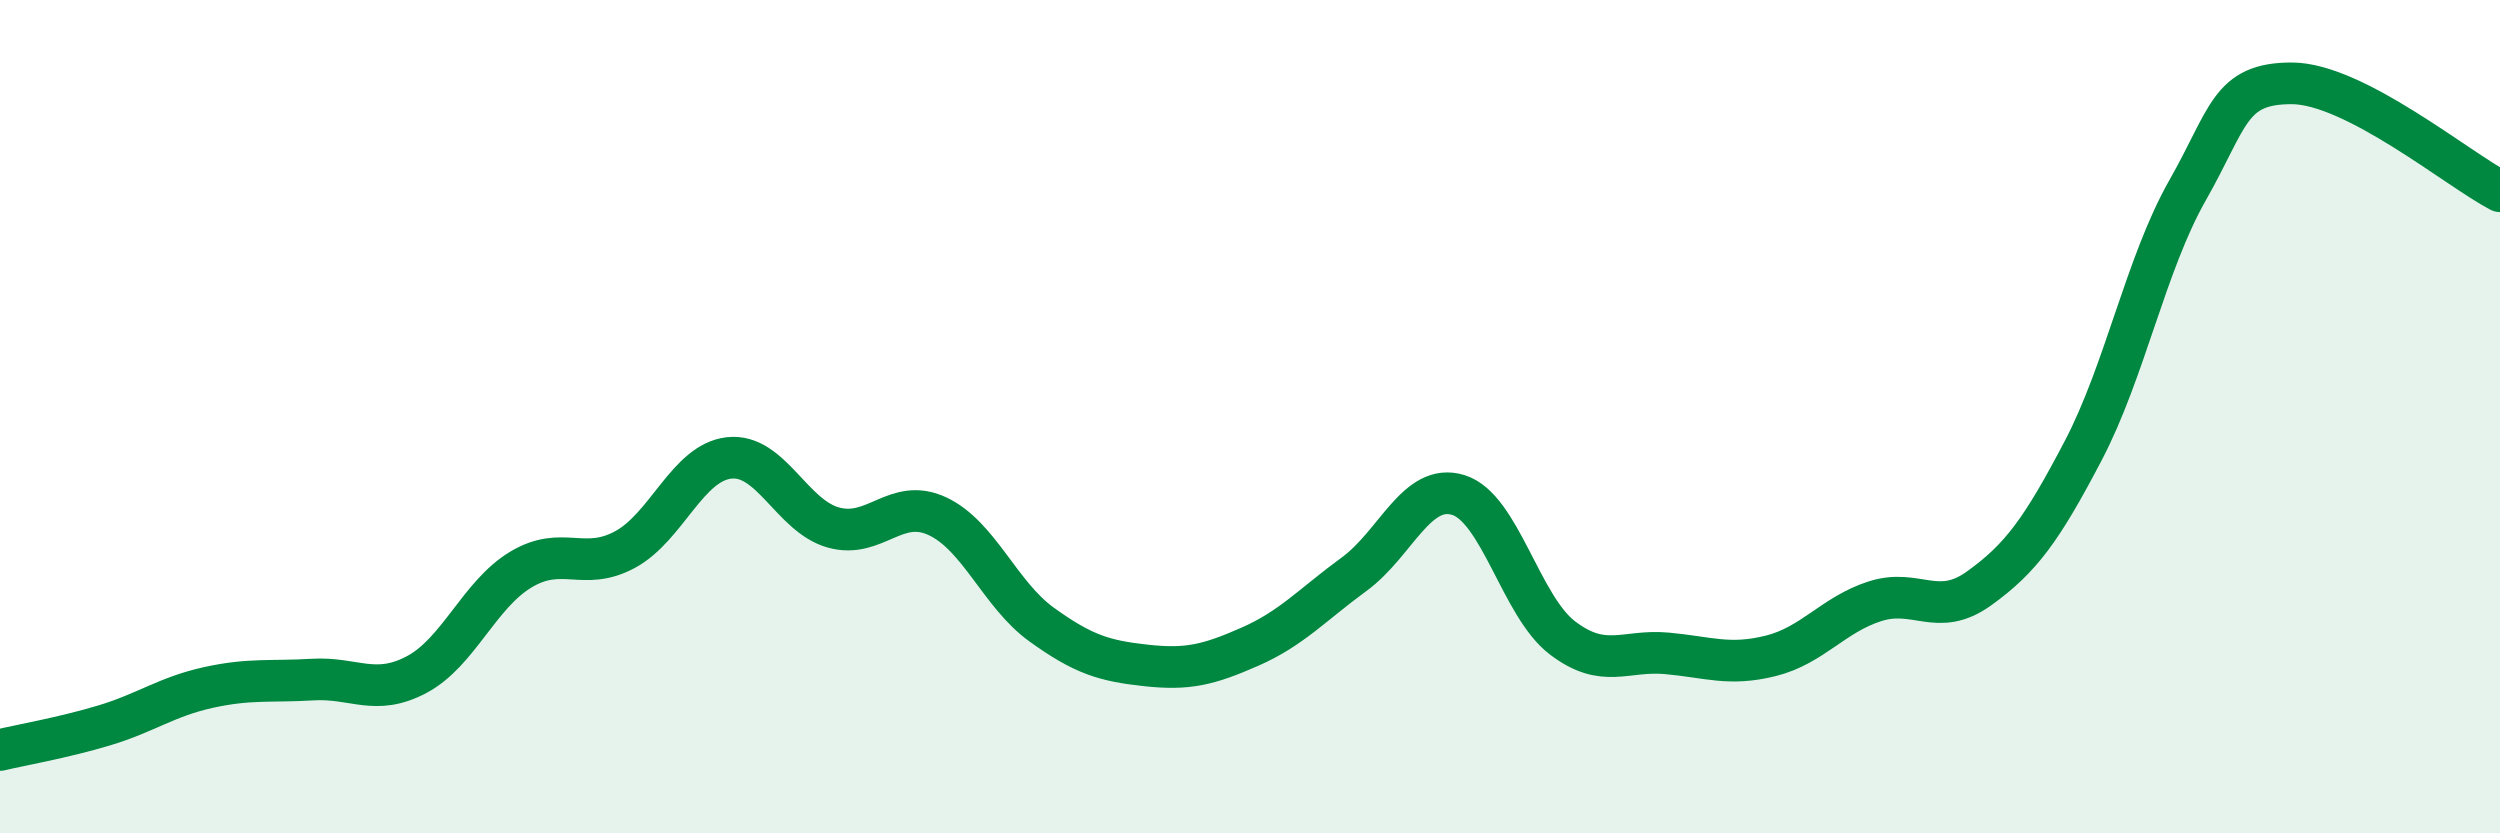
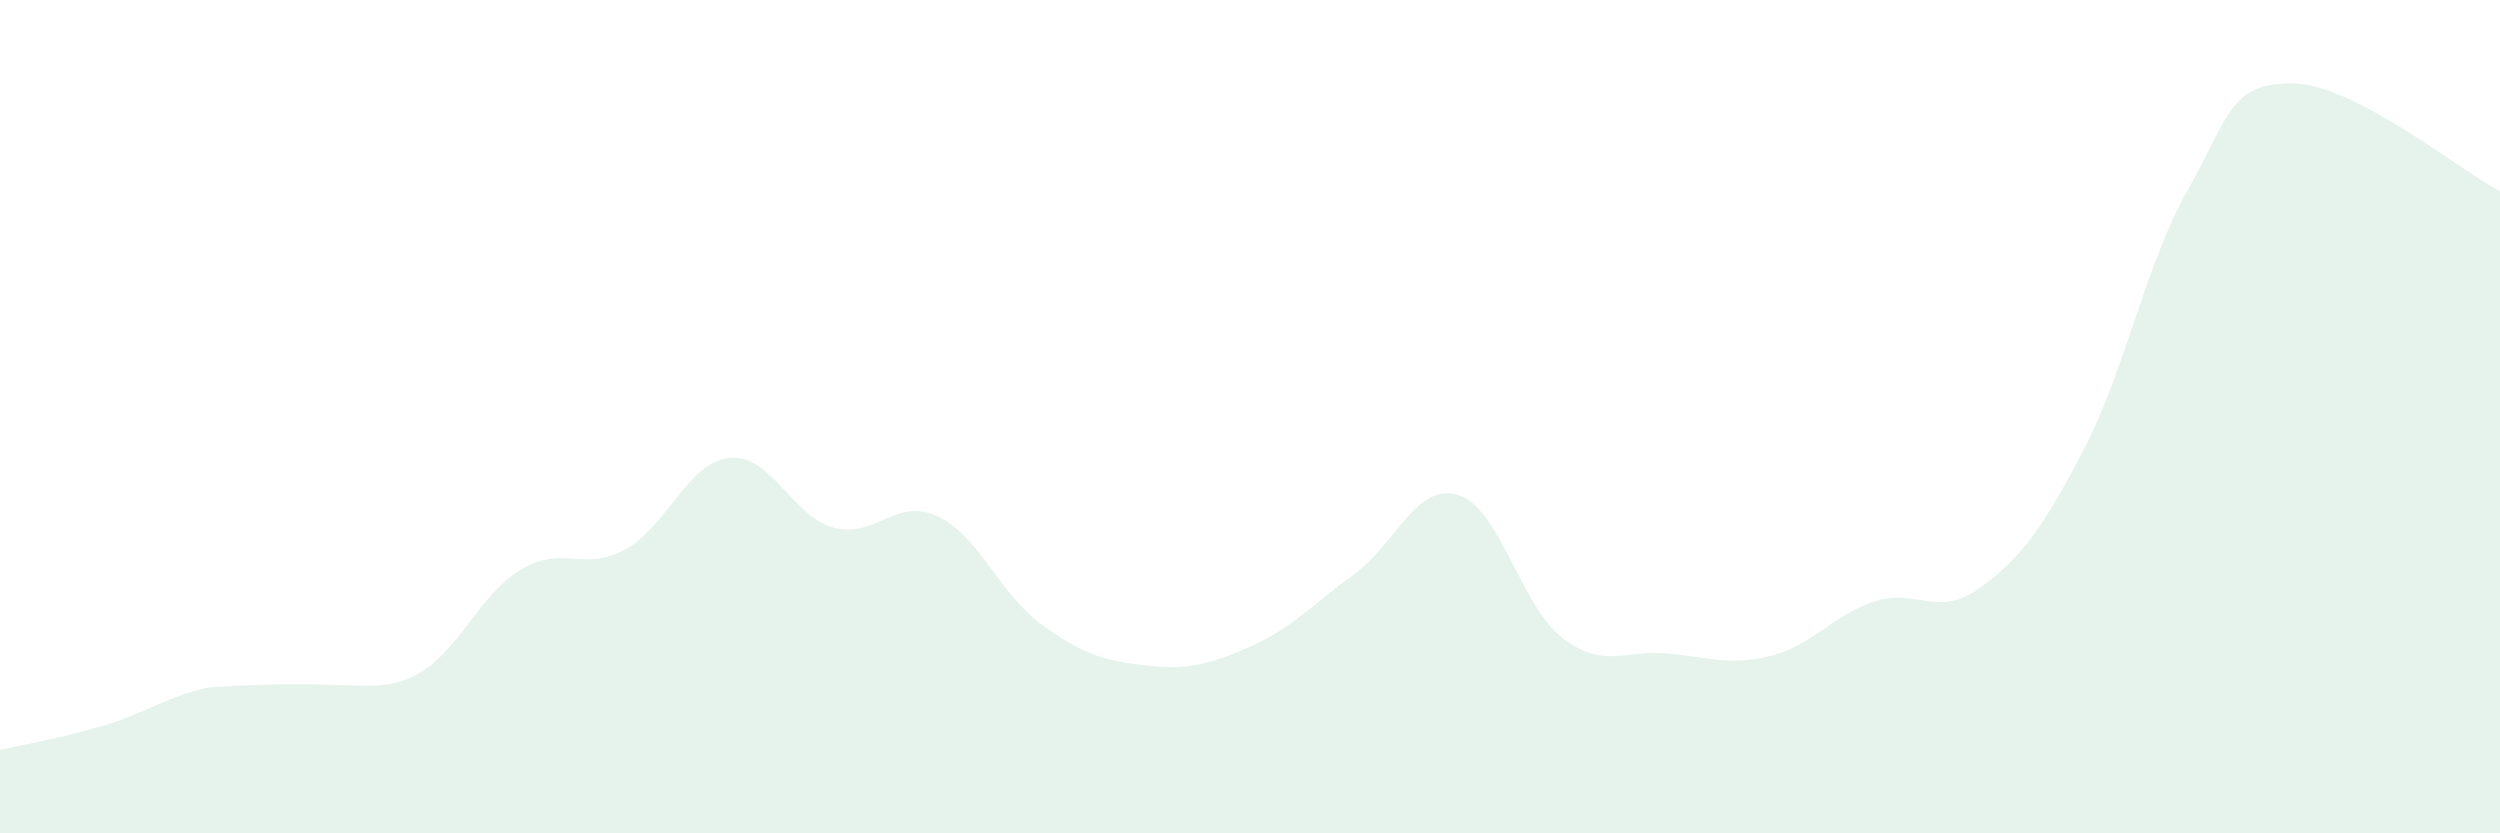
<svg xmlns="http://www.w3.org/2000/svg" width="60" height="20" viewBox="0 0 60 20">
-   <path d="M 0,18 C 0.5,17.88 1.5,17.71 2.5,17.41 C 3.5,17.11 4,16.72 5,16.5 C 6,16.28 6.5,16.37 7.5,16.31 C 8.5,16.25 9,16.72 10,16.19 C 11,15.66 11.5,14.27 12.5,13.67 C 13.5,13.07 14,13.73 15,13.19 C 16,12.65 16.5,11.1 17.5,10.99 C 18.5,10.88 19,12.38 20,12.66 C 21,12.94 21.5,11.92 22.5,12.39 C 23.5,12.86 24,14.27 25,14.99 C 26,15.71 26.5,15.86 27.5,15.97 C 28.5,16.08 29,15.96 30,15.52 C 31,15.08 31.5,14.51 32.5,13.78 C 33.5,13.05 34,11.57 35,11.88 C 36,12.19 36.5,14.55 37.5,15.31 C 38.5,16.07 39,15.59 40,15.68 C 41,15.77 41.5,15.99 42.5,15.74 C 43.5,15.49 44,14.75 45,14.43 C 46,14.11 46.5,14.84 47.5,14.12 C 48.5,13.4 49,12.72 50,10.81 C 51,8.9 51.5,6.33 52.5,4.57 C 53.5,2.81 53.5,2 55,2 C 56.5,2 59,4.07 60,4.59L60 20L0 20Z" fill="#008740" opacity="0.1" stroke-linecap="round" stroke-linejoin="round" />
-   <path d="M 0,18 C 0.5,17.88 1.5,17.71 2.5,17.41 C 3.5,17.11 4,16.72 5,16.5 C 6,16.28 6.5,16.37 7.5,16.31 C 8.5,16.25 9,16.72 10,16.19 C 11,15.66 11.5,14.27 12.5,13.67 C 13.5,13.07 14,13.73 15,13.19 C 16,12.65 16.5,11.1 17.5,10.99 C 18.5,10.88 19,12.38 20,12.66 C 21,12.94 21.5,11.92 22.5,12.39 C 23.5,12.86 24,14.27 25,14.99 C 26,15.71 26.5,15.86 27.5,15.97 C 28.5,16.08 29,15.96 30,15.52 C 31,15.08 31.5,14.51 32.5,13.78 C 33.5,13.05 34,11.57 35,11.88 C 36,12.19 36.5,14.55 37.5,15.31 C 38.5,16.07 39,15.59 40,15.68 C 41,15.77 41.5,15.99 42.5,15.74 C 43.5,15.49 44,14.75 45,14.43 C 46,14.11 46.5,14.84 47.5,14.12 C 48.5,13.4 49,12.72 50,10.81 C 51,8.9 51.5,6.33 52.5,4.57 C 53.5,2.81 53.5,2 55,2 C 56.5,2 59,4.07 60,4.59" stroke="#008740" stroke-width="1" fill="none" stroke-linecap="round" stroke-linejoin="round" />
+   <path d="M 0,18 C 0.5,17.88 1.5,17.71 2.5,17.41 C 3.5,17.11 4,16.72 5,16.5 C 8.5,16.25 9,16.72 10,16.19 C 11,15.66 11.5,14.27 12.5,13.67 C 13.5,13.07 14,13.73 15,13.19 C 16,12.65 16.5,11.1 17.5,10.99 C 18.5,10.88 19,12.38 20,12.66 C 21,12.94 21.5,11.92 22.5,12.39 C 23.5,12.86 24,14.27 25,14.99 C 26,15.71 26.5,15.86 27.5,15.97 C 28.5,16.08 29,15.96 30,15.52 C 31,15.08 31.5,14.51 32.5,13.78 C 33.5,13.05 34,11.57 35,11.88 C 36,12.19 36.5,14.55 37.5,15.31 C 38.5,16.07 39,15.59 40,15.68 C 41,15.77 41.5,15.99 42.5,15.74 C 43.5,15.49 44,14.75 45,14.43 C 46,14.11 46.5,14.84 47.5,14.12 C 48.5,13.4 49,12.72 50,10.81 C 51,8.9 51.5,6.33 52.5,4.57 C 53.5,2.81 53.5,2 55,2 C 56.5,2 59,4.07 60,4.59L60 20L0 20Z" fill="#008740" opacity="0.1" stroke-linecap="round" stroke-linejoin="round" />
</svg>